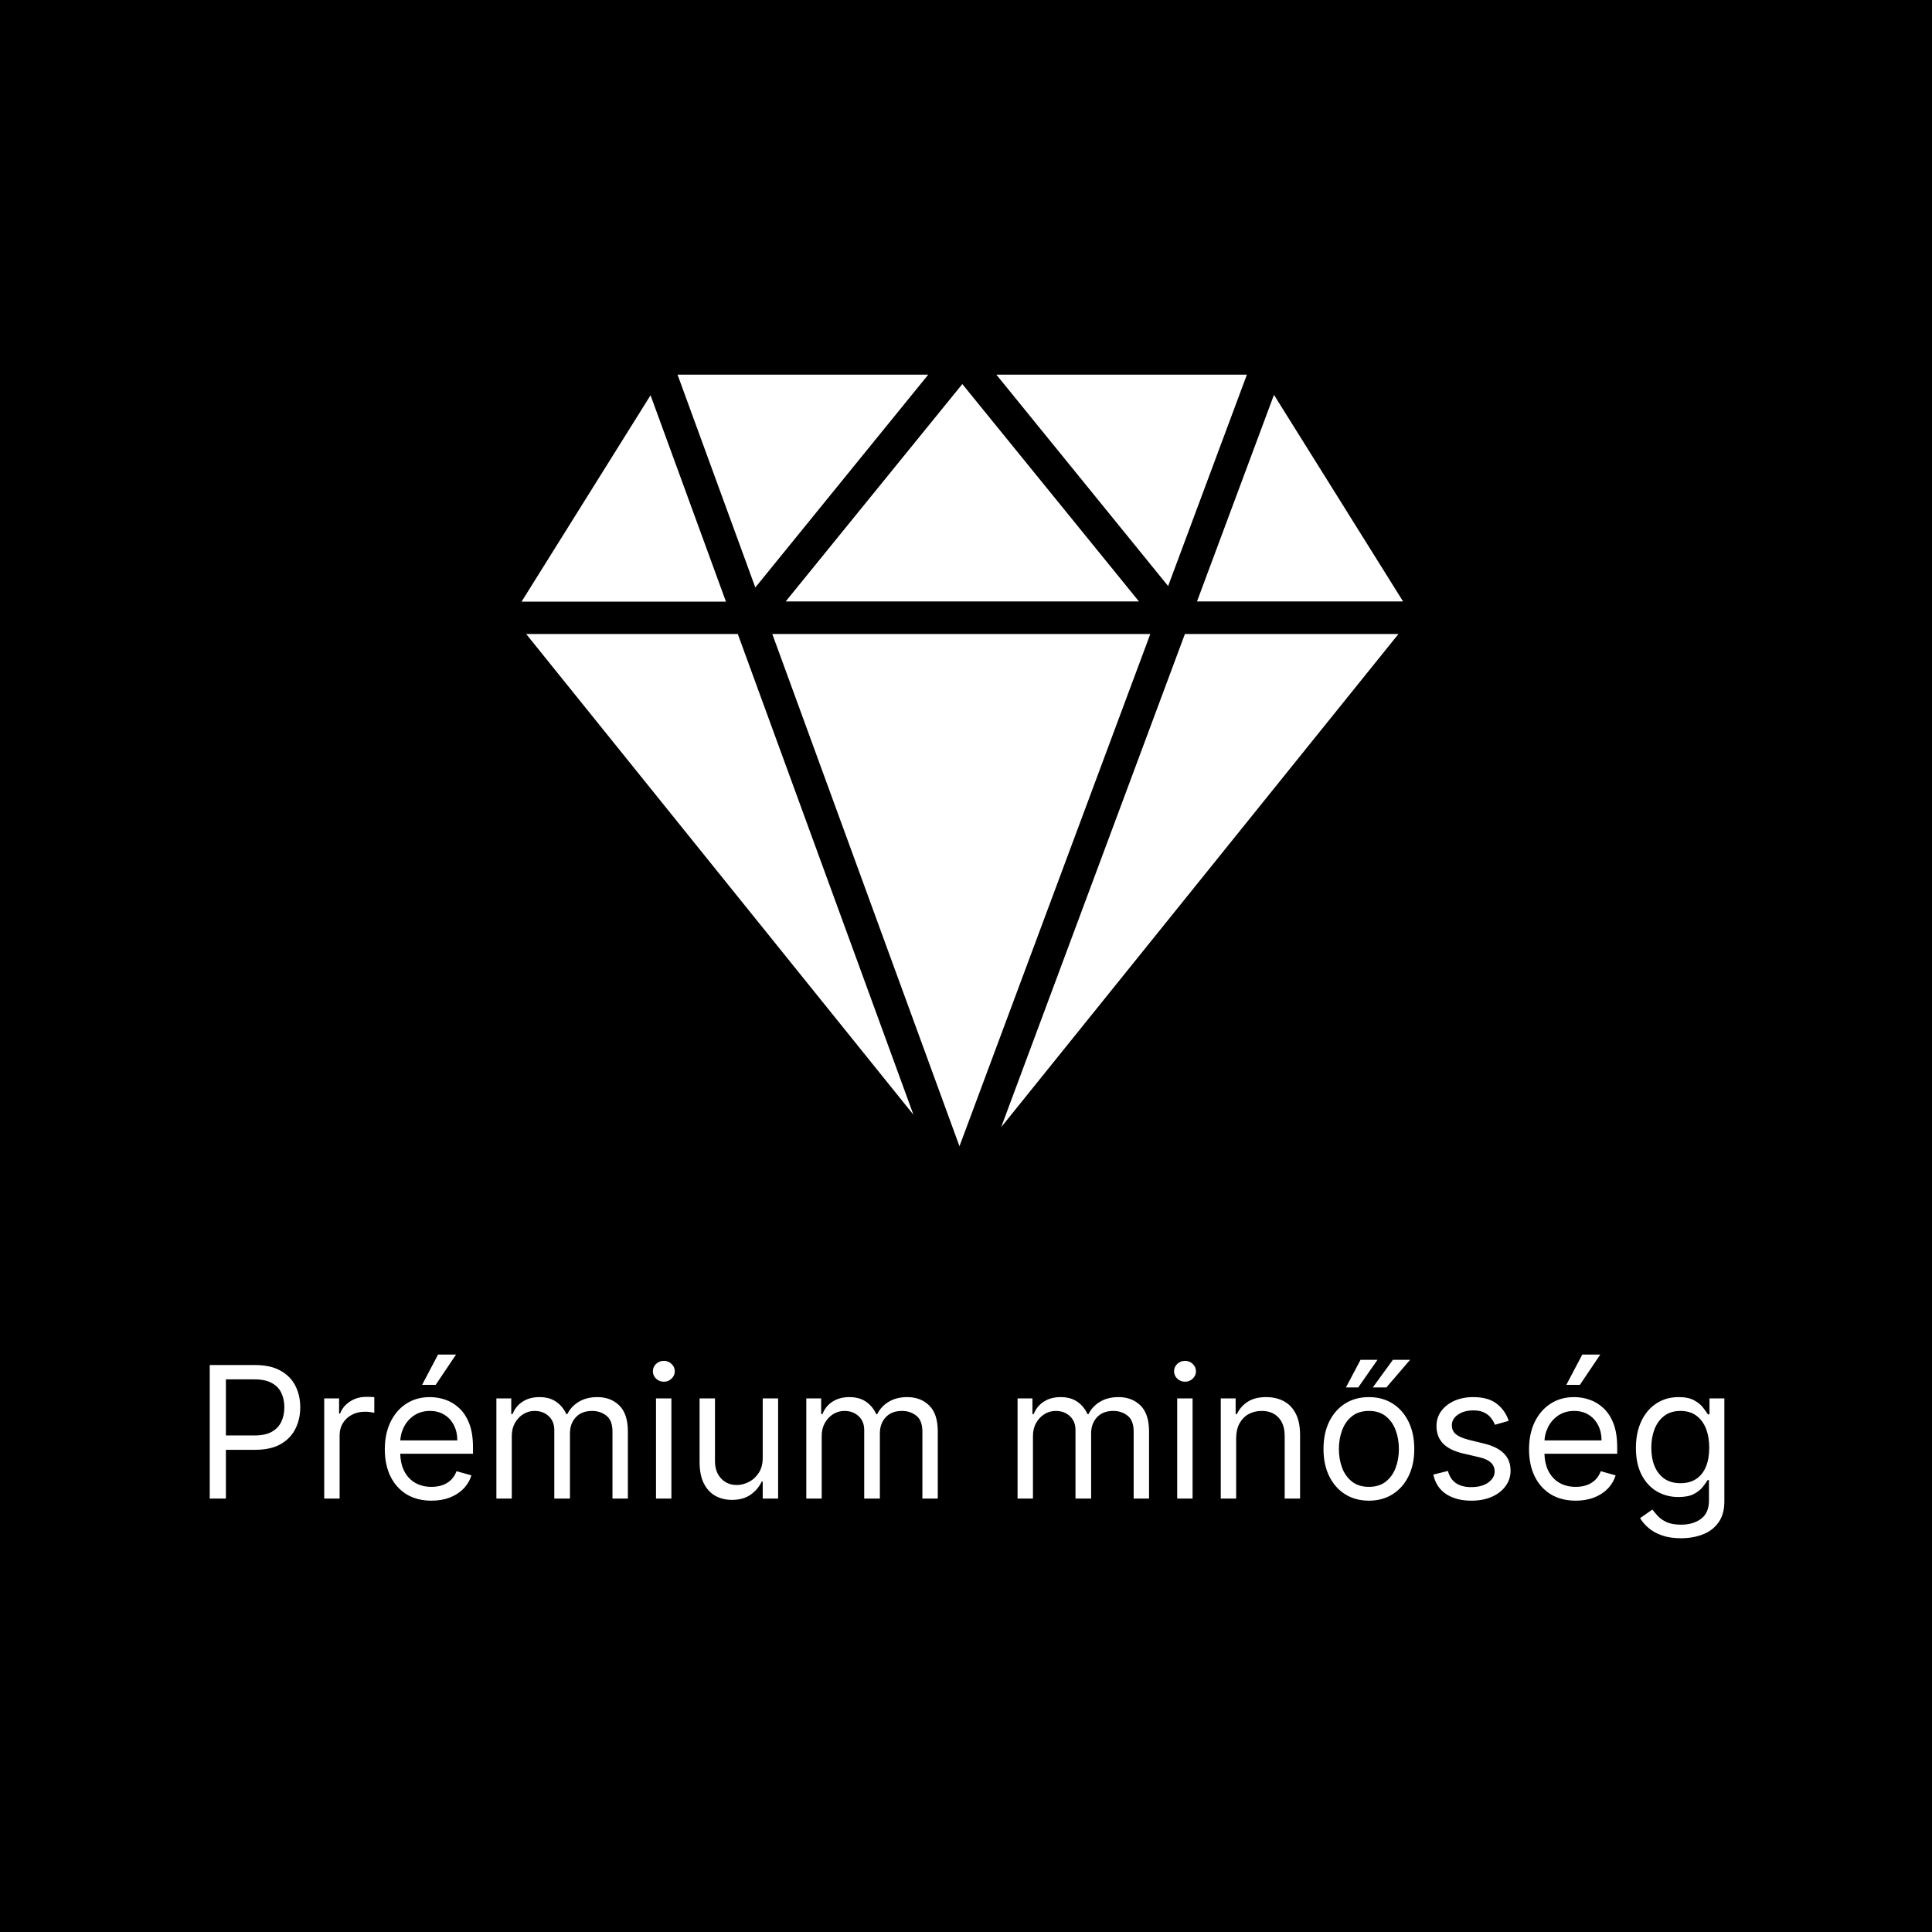
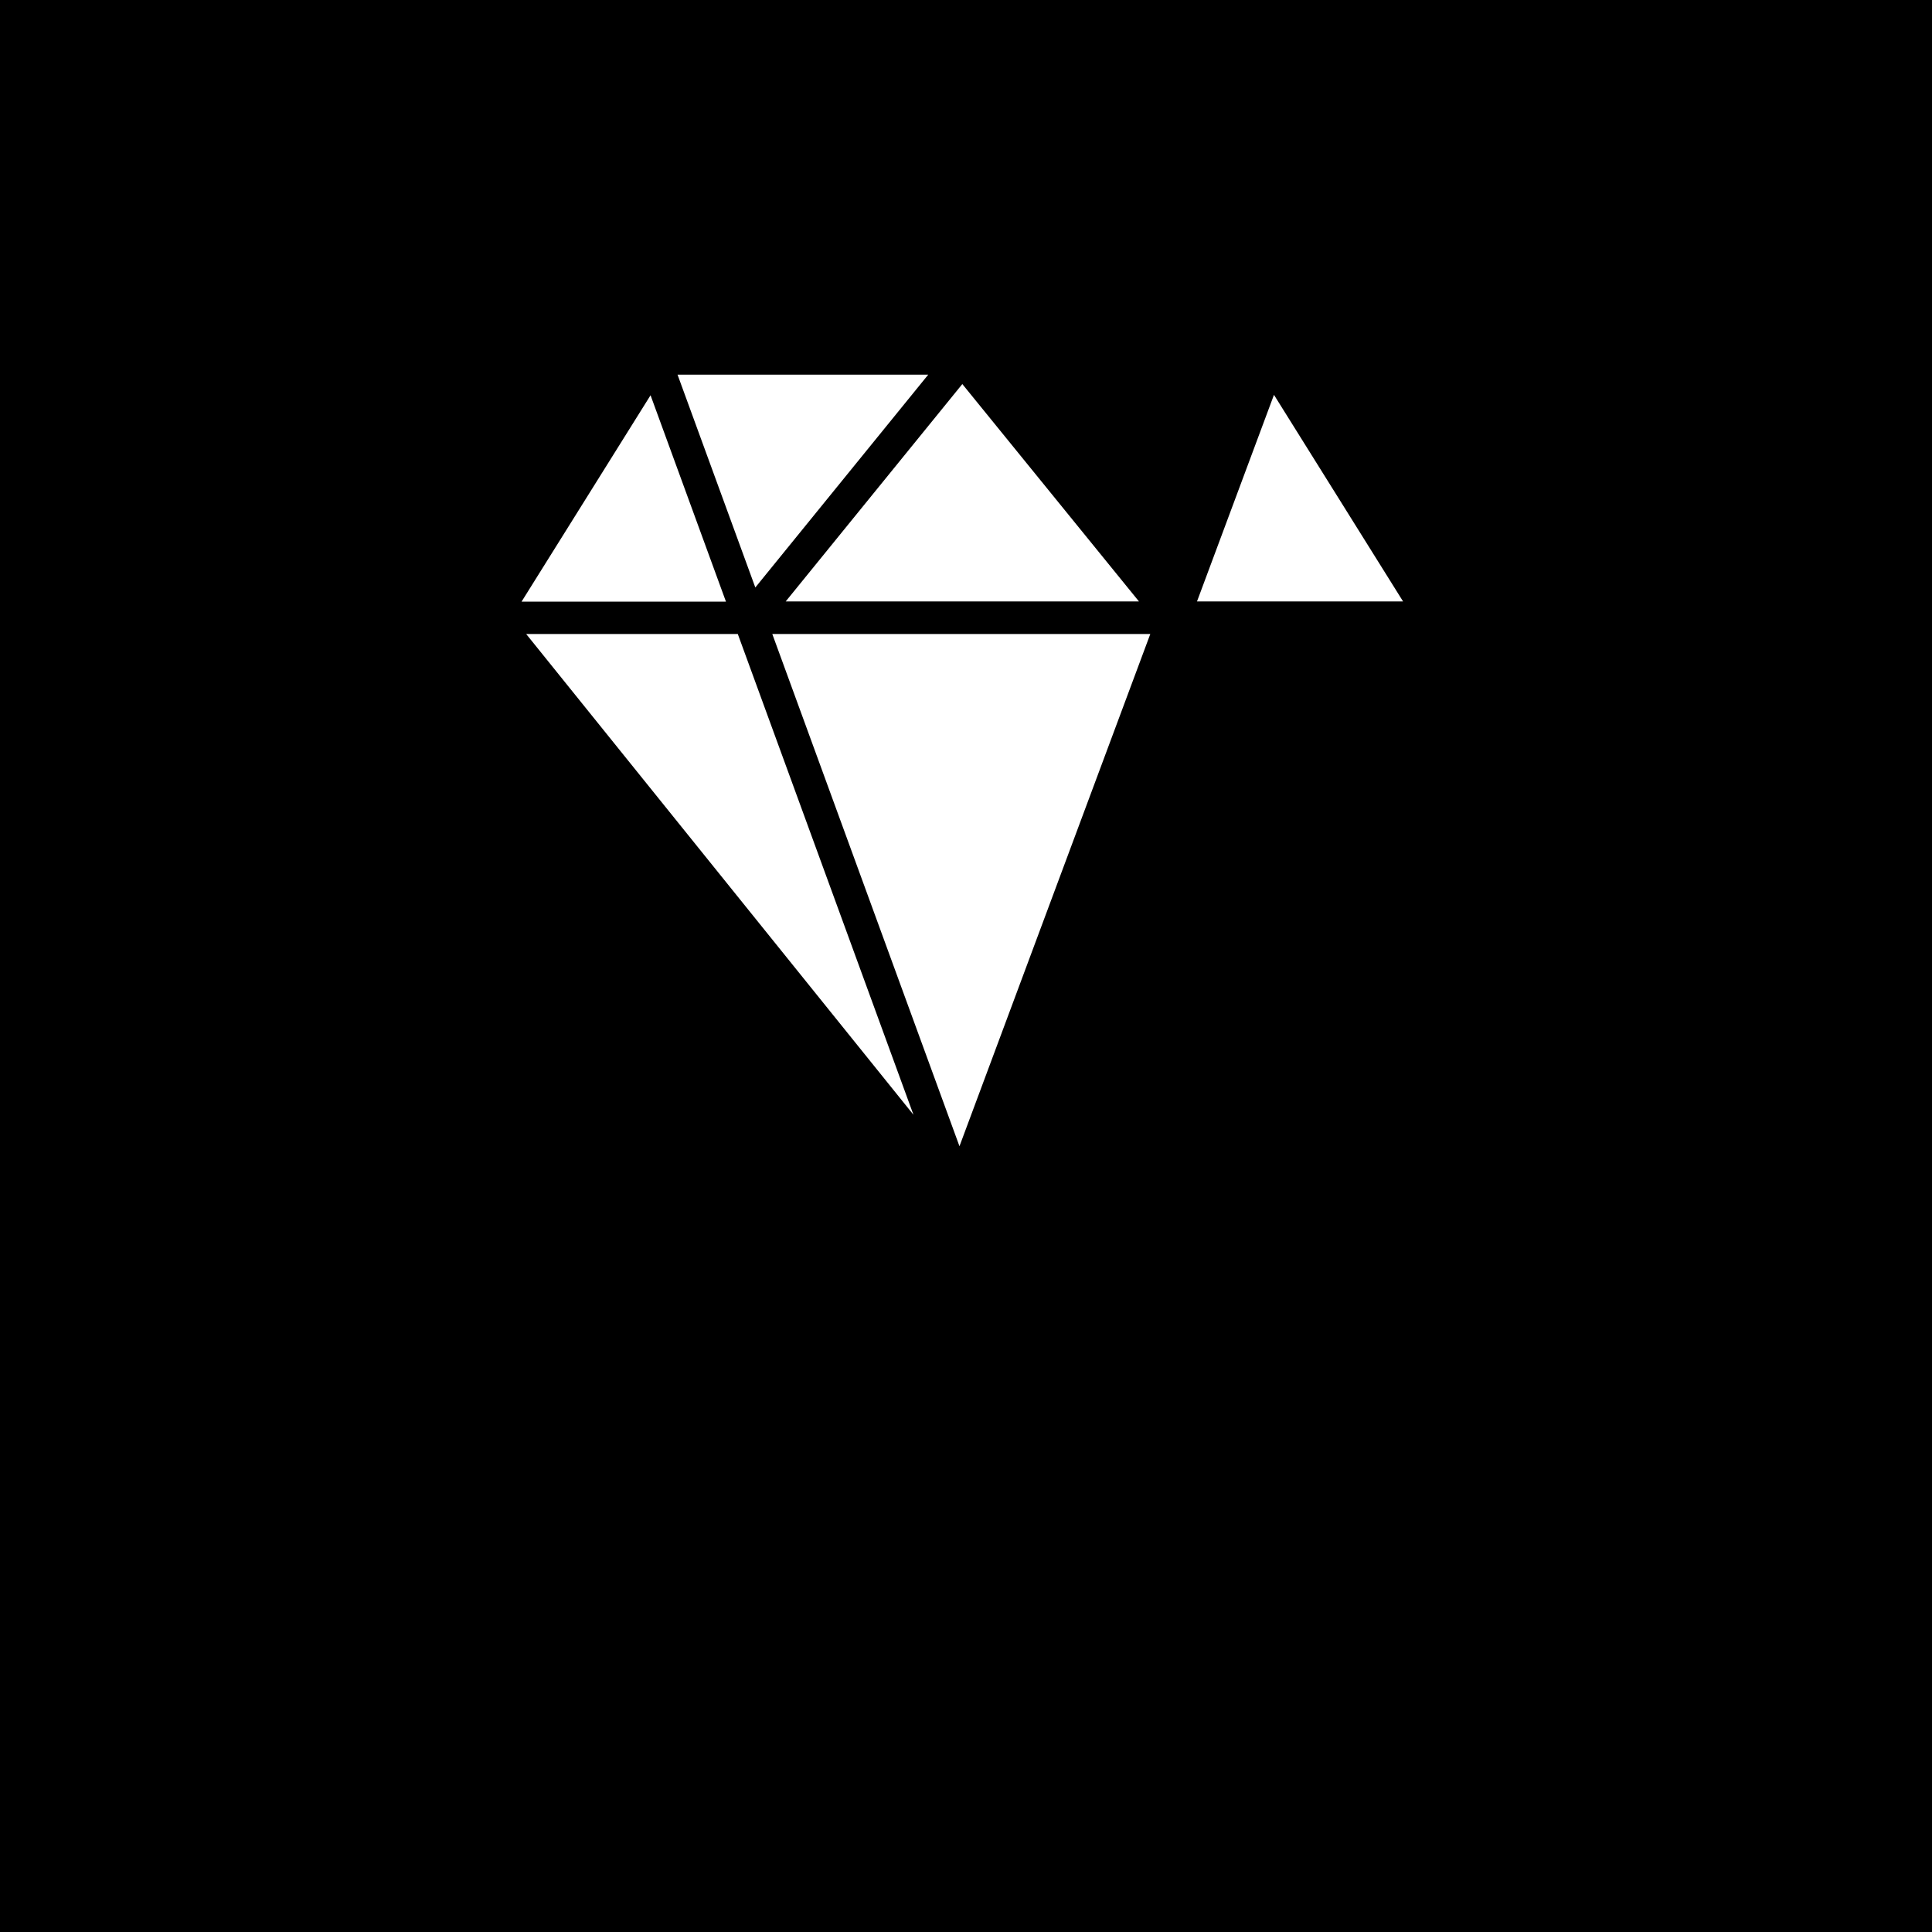
<svg xmlns="http://www.w3.org/2000/svg" fill="none" viewBox="0 0 263 263" height="263" width="263">
  <rect x="0" y="0" width="263" height="263" fill="#808080" stroke="none" />
  <g clip-path="url(#clip0_355_748)">
    <rect fill="black" height="263" width="263" />
-     <path fill="white" d="M28.55 204V185.818H34.694C36.12 185.818 37.286 186.076 38.192 186.591C39.103 187.1 39.778 187.789 40.216 188.659C40.654 189.529 40.873 190.5 40.873 191.571C40.873 192.642 40.654 193.616 40.216 194.492C39.784 195.368 39.115 196.066 38.209 196.587C37.304 197.102 36.144 197.359 34.729 197.359H30.326V195.406H34.658C35.635 195.406 36.419 195.238 37.011 194.9C37.603 194.563 38.032 194.107 38.298 193.533C38.571 192.953 38.707 192.299 38.707 191.571C38.707 190.843 38.571 190.192 38.298 189.618C38.032 189.044 37.6 188.594 37.002 188.268C36.404 187.937 35.611 187.771 34.623 187.771H30.752V204H28.55ZM44.135 204V190.364H46.16V192.423H46.302C46.55 191.749 47 191.201 47.651 190.781C48.302 190.361 49.036 190.151 49.853 190.151C50.007 190.151 50.199 190.154 50.43 190.159C50.661 190.165 50.835 190.174 50.954 190.186V192.317C50.883 192.299 50.72 192.272 50.465 192.237C50.217 192.195 49.953 192.175 49.675 192.175C49.012 192.175 48.42 192.314 47.9 192.592C47.385 192.864 46.976 193.243 46.674 193.728C46.379 194.208 46.231 194.755 46.231 195.371V204H44.135ZM58.739 204.284C57.425 204.284 56.292 203.994 55.339 203.414C54.392 202.828 53.661 202.011 53.146 200.964C52.637 199.91 52.383 198.685 52.383 197.288C52.383 195.892 52.637 194.661 53.146 193.595C53.661 192.524 54.377 191.689 55.295 191.092C56.218 190.488 57.295 190.186 58.526 190.186C59.237 190.186 59.938 190.304 60.63 190.541C61.323 190.778 61.953 191.163 62.521 191.695C63.09 192.222 63.542 192.92 63.88 193.79C64.217 194.661 64.386 195.732 64.386 197.004V197.892H53.874V196.081H62.255C62.255 195.312 62.101 194.625 61.793 194.021C61.492 193.418 61.059 192.941 60.497 192.592C59.941 192.243 59.284 192.068 58.526 192.068C57.692 192.068 56.97 192.275 56.36 192.69C55.757 193.098 55.292 193.631 54.966 194.288C54.641 194.945 54.478 195.649 54.478 196.401V197.608C54.478 198.638 54.656 199.511 55.011 200.227C55.372 200.937 55.872 201.479 56.511 201.852C57.15 202.219 57.893 202.402 58.739 202.402C59.29 202.402 59.787 202.325 60.231 202.171C60.681 202.011 61.068 201.775 61.394 201.461C61.719 201.141 61.971 200.745 62.148 200.271L64.173 200.839C63.96 201.526 63.602 202.13 63.099 202.651C62.595 203.165 61.974 203.568 61.234 203.858C60.494 204.142 59.663 204.284 58.739 204.284ZM57.461 188.517L59.627 184.398H62.078L59.308 188.517H57.461ZM67.573 204V190.364H69.597V192.494H69.775C70.059 191.766 70.517 191.201 71.151 190.799C71.784 190.39 72.544 190.186 73.432 190.186C74.332 190.186 75.081 190.39 75.678 190.799C76.282 191.201 76.753 191.766 77.09 192.494H77.232C77.581 191.79 78.105 191.231 78.803 190.816C79.502 190.396 80.339 190.186 81.316 190.186C82.535 190.186 83.532 190.568 84.308 191.331C85.083 192.089 85.471 193.27 85.471 194.874V204H83.375V194.874C83.375 193.867 83.1 193.148 82.55 192.716C81.999 192.284 81.351 192.068 80.606 192.068C79.647 192.068 78.904 192.358 78.377 192.938C77.85 193.512 77.587 194.24 77.587 195.122V204H75.456V194.661C75.456 193.885 75.205 193.261 74.702 192.787C74.199 192.308 73.551 192.068 72.757 192.068C72.213 192.068 71.704 192.213 71.231 192.503C70.763 192.793 70.384 193.196 70.094 193.711C69.81 194.22 69.668 194.808 69.668 195.477V204H67.573ZM89.301 204V190.364H91.397V204H89.301ZM90.367 188.091C89.958 188.091 89.606 187.952 89.31 187.674C89.02 187.395 88.875 187.061 88.875 186.67C88.875 186.28 89.02 185.945 89.31 185.667C89.606 185.389 89.958 185.25 90.367 185.25C90.775 185.25 91.124 185.389 91.414 185.667C91.71 185.945 91.858 186.28 91.858 186.67C91.858 187.061 91.71 187.395 91.414 187.674C91.124 187.952 90.775 188.091 90.367 188.091ZM103.828 198.425V190.364H105.923V204H103.828V201.692H103.686C103.366 202.384 102.869 202.973 102.194 203.458C101.52 203.938 100.667 204.178 99.637 204.178C98.785 204.178 98.028 203.991 97.365 203.618C96.702 203.239 96.181 202.671 95.802 201.914C95.423 201.15 95.234 200.188 95.234 199.028V190.364H97.329V198.886C97.329 199.881 97.607 200.674 98.164 201.266C98.726 201.857 99.442 202.153 100.312 202.153C100.833 202.153 101.363 202.02 101.901 201.754C102.446 201.488 102.902 201.079 103.268 200.529C103.641 199.978 103.828 199.277 103.828 198.425ZM109.76 204V190.364H111.785V192.494H111.962C112.246 191.766 112.705 191.201 113.338 190.799C113.971 190.39 114.732 190.186 115.62 190.186C116.519 190.186 117.268 190.39 117.866 190.799C118.47 191.201 118.94 191.766 119.277 192.494H119.419C119.769 191.79 120.292 191.231 120.991 190.816C121.689 190.396 122.527 190.186 123.503 190.186C124.723 190.186 125.72 190.568 126.495 191.331C127.27 192.089 127.658 193.27 127.658 194.874V204H125.563V194.874C125.563 193.867 125.288 193.148 124.737 192.716C124.187 192.284 123.539 192.068 122.793 192.068C121.834 192.068 121.091 192.358 120.565 192.938C120.038 193.512 119.775 194.24 119.775 195.122V204H117.644V194.661C117.644 193.885 117.392 193.261 116.889 192.787C116.386 192.308 115.738 192.068 114.945 192.068C114.401 192.068 113.892 192.213 113.418 192.503C112.95 192.793 112.572 193.196 112.282 193.711C111.998 194.22 111.856 194.808 111.856 195.477V204H109.76ZM138.52 204V190.364H140.544V192.494H140.722C141.006 191.766 141.465 191.201 142.098 190.799C142.731 190.39 143.492 190.186 144.38 190.186C145.279 190.186 146.028 190.39 146.626 190.799C147.229 191.201 147.7 191.766 148.037 192.494H148.179C148.528 191.79 149.052 191.231 149.751 190.816C150.449 190.396 151.286 190.186 152.263 190.186C153.482 190.186 154.48 190.568 155.255 191.331C156.03 192.089 156.418 193.27 156.418 194.874V204H154.323V194.874C154.323 193.867 154.047 193.148 153.497 192.716C152.947 192.284 152.299 192.068 151.553 192.068C150.594 192.068 149.851 192.358 149.324 192.938C148.798 193.512 148.534 194.24 148.534 195.122V204H146.404V194.661C146.404 193.885 146.152 193.261 145.649 192.787C145.146 192.308 144.498 192.068 143.705 192.068C143.16 192.068 142.651 192.213 142.178 192.503C141.71 192.793 141.331 193.196 141.041 193.711C140.757 194.22 140.615 194.808 140.615 195.477V204H138.52ZM160.249 204V190.364H162.344V204H160.249ZM161.314 188.091C160.906 188.091 160.553 187.952 160.258 187.674C159.968 187.395 159.823 187.061 159.823 186.67C159.823 186.28 159.968 185.945 160.258 185.667C160.553 185.389 160.906 185.25 161.314 185.25C161.722 185.25 162.072 185.389 162.362 185.667C162.658 185.945 162.805 186.28 162.805 186.67C162.805 187.061 162.658 187.395 162.362 187.674C162.072 187.952 161.722 188.091 161.314 188.091ZM168.276 195.797V204H166.181V190.364H168.205V192.494H168.383C168.703 191.802 169.188 191.246 169.839 190.825C170.49 190.399 171.33 190.186 172.36 190.186C173.284 190.186 174.091 190.375 174.784 190.754C175.476 191.127 176.015 191.695 176.4 192.459C176.784 193.216 176.977 194.175 176.977 195.335V204H174.882V195.477C174.882 194.406 174.603 193.571 174.047 192.974C173.491 192.37 172.727 192.068 171.757 192.068C171.088 192.068 170.49 192.213 169.963 192.503C169.442 192.793 169.031 193.216 168.729 193.773C168.427 194.329 168.276 195.004 168.276 195.797ZM186.345 204.284C185.114 204.284 184.034 203.991 183.105 203.405C182.181 202.819 181.459 202 180.938 200.946C180.424 199.893 180.166 198.661 180.166 197.253C180.166 195.832 180.424 194.592 180.938 193.533C181.459 192.474 182.181 191.651 183.105 191.065C184.034 190.479 185.114 190.186 186.345 190.186C187.576 190.186 188.653 190.479 189.577 191.065C190.506 191.651 191.228 192.474 191.743 193.533C192.264 194.592 192.524 195.832 192.524 197.253C192.524 198.661 192.264 199.893 191.743 200.946C191.228 202 190.506 202.819 189.577 203.405C188.653 203.991 187.576 204.284 186.345 204.284ZM186.345 202.402C187.28 202.402 188.05 202.162 188.653 201.683C189.257 201.203 189.704 200.573 189.994 199.792C190.284 199.011 190.429 198.164 190.429 197.253C190.429 196.341 190.284 195.492 189.994 194.705C189.704 193.918 189.257 193.281 188.653 192.796C188.05 192.311 187.28 192.068 186.345 192.068C185.41 192.068 184.641 192.311 184.037 192.796C183.433 193.281 182.986 193.918 182.696 194.705C182.406 195.492 182.261 196.341 182.261 197.253C182.261 198.164 182.406 199.011 182.696 199.792C182.986 200.573 183.433 201.203 184.037 201.683C184.641 202.162 185.41 202.402 186.345 202.402ZM186.878 188.872L189.612 185.108H191.956L188.724 188.872H186.878ZM183.22 188.872L185.209 185.108H187.517L184.889 188.872H183.22ZM205.381 193.418L203.499 193.95C203.381 193.637 203.206 193.332 202.975 193.036C202.751 192.734 202.443 192.485 202.052 192.29C201.662 192.095 201.161 191.997 200.552 191.997C199.717 191.997 199.022 192.19 198.466 192.574C197.915 192.953 197.64 193.435 197.64 194.021C197.64 194.542 197.829 194.953 198.208 195.255C198.587 195.557 199.179 195.809 199.984 196.01L202.008 196.507C203.227 196.803 204.136 197.256 204.733 197.865C205.331 198.469 205.63 199.247 205.63 200.2C205.63 200.982 205.405 201.68 204.955 202.295C204.511 202.911 203.89 203.396 203.091 203.751C202.292 204.107 201.363 204.284 200.303 204.284C198.912 204.284 197.761 203.982 196.85 203.379C195.938 202.775 195.361 201.893 195.119 200.733L197.107 200.236C197.297 200.97 197.655 201.52 198.181 201.887C198.714 202.254 199.41 202.438 200.268 202.438C201.244 202.438 202.02 202.23 202.594 201.816C203.174 201.396 203.464 200.893 203.464 200.307C203.464 199.833 203.298 199.437 202.967 199.117C202.635 198.792 202.126 198.549 201.44 198.389L199.167 197.857C197.918 197.561 197.001 197.102 196.415 196.48C195.835 195.853 195.545 195.069 195.545 194.128C195.545 193.358 195.761 192.678 196.193 192.086C196.631 191.494 197.226 191.029 197.977 190.692C198.735 190.355 199.593 190.186 200.552 190.186C201.901 190.186 202.961 190.482 203.73 191.074C204.505 191.666 205.056 192.447 205.381 193.418ZM214.501 204.284C213.187 204.284 212.054 203.994 211.101 203.414C210.154 202.828 209.423 202.011 208.908 200.964C208.399 199.91 208.145 198.685 208.145 197.288C208.145 195.892 208.399 194.661 208.908 193.595C209.423 192.524 210.139 191.689 211.057 191.092C211.98 190.488 213.057 190.186 214.288 190.186C214.998 190.186 215.7 190.304 216.392 190.541C217.085 190.778 217.715 191.163 218.283 191.695C218.851 192.222 219.304 192.92 219.641 193.79C219.979 194.661 220.147 195.732 220.147 197.004V197.892H209.636V196.081H218.017C218.017 195.312 217.863 194.625 217.555 194.021C217.253 193.418 216.821 192.941 216.259 192.592C215.703 192.243 215.046 192.068 214.288 192.068C213.454 192.068 212.732 192.275 212.122 192.69C211.518 193.098 211.054 193.631 210.728 194.288C210.403 194.945 210.24 195.649 210.24 196.401V197.608C210.24 198.638 210.417 199.511 210.772 200.227C211.133 200.937 211.634 201.479 212.273 201.852C212.912 202.219 213.655 202.402 214.501 202.402C215.052 202.402 215.549 202.325 215.993 202.171C216.442 202.011 216.83 201.775 217.156 201.461C217.481 201.141 217.733 200.745 217.91 200.271L219.934 200.839C219.721 201.526 219.363 202.13 218.86 202.651C218.357 203.165 217.736 203.568 216.996 203.858C216.256 204.142 215.424 204.284 214.501 204.284ZM213.223 188.517L215.389 184.398H217.839L215.069 188.517H213.223ZM228.839 209.398C227.827 209.398 226.957 209.268 226.229 209.007C225.501 208.753 224.894 208.415 224.409 207.995C223.929 207.581 223.548 207.137 223.264 206.663L224.933 205.491C225.122 205.74 225.362 206.024 225.652 206.344C225.942 206.669 226.338 206.95 226.841 207.187C227.35 207.43 228.016 207.551 228.839 207.551C229.94 207.551 230.848 207.285 231.564 206.752C232.281 206.219 232.639 205.385 232.639 204.249V201.479H232.461C232.307 201.727 232.088 202.035 231.804 202.402C231.526 202.763 231.123 203.086 230.597 203.37C230.076 203.648 229.372 203.787 228.484 203.787C227.383 203.787 226.395 203.527 225.519 203.006C224.649 202.485 223.959 201.727 223.45 200.733C222.947 199.739 222.695 198.531 222.695 197.111C222.695 195.714 222.941 194.498 223.432 193.462C223.924 192.42 224.607 191.615 225.483 191.047C226.359 190.473 227.371 190.186 228.519 190.186C229.407 190.186 230.111 190.334 230.632 190.63C231.159 190.92 231.561 191.251 231.84 191.624C232.124 191.991 232.343 192.293 232.497 192.53H232.71V190.364H234.734V204.391C234.734 205.562 234.467 206.515 233.935 207.249C233.408 207.989 232.698 208.531 231.804 208.874C230.916 209.223 229.928 209.398 228.839 209.398ZM228.768 201.905C229.608 201.905 230.319 201.712 230.899 201.328C231.479 200.943 231.919 200.39 232.221 199.668C232.523 198.946 232.674 198.081 232.674 197.075C232.674 196.093 232.526 195.226 232.23 194.474C231.934 193.722 231.496 193.134 230.916 192.707C230.336 192.281 229.62 192.068 228.768 192.068C227.88 192.068 227.14 192.293 226.548 192.743C225.962 193.193 225.522 193.796 225.226 194.554C224.936 195.312 224.791 196.152 224.791 197.075C224.791 198.022 224.939 198.86 225.234 199.588C225.536 200.31 225.98 200.878 226.566 201.292C227.158 201.701 227.892 201.905 228.768 201.905Z" />
    <path fill="white" d="M71.627 86.305L124.348 151.751L100.434 86.305H71.627Z" clip-rule="evenodd" fill-rule="evenodd" />
    <path fill="white" d="M105.131 86.305L130.611 156.036L156.588 86.305H105.131Z" clip-rule="evenodd" fill-rule="evenodd" />
-     <path fill="white" d="M136.287 153.441L190.369 86.305H161.3L136.287 153.441Z" clip-rule="evenodd" fill-rule="evenodd" />
-     <path fill="white" d="M169.738 51H135.632L159.016 79.781L169.738 51Z" clip-rule="evenodd" fill-rule="evenodd" />
    <path fill="white" d="M155.045 81.874L130.999 52.281L106.955 81.874H155.045Z" clip-rule="evenodd" fill-rule="evenodd" />
-     <path fill="white" d="M126.361 51H92.232L102.82 79.973L126.361 51Z" clip-rule="evenodd" fill-rule="evenodd" />
+     <path fill="white" d="M126.361 51H92.232L102.82 79.973L126.361 51" clip-rule="evenodd" fill-rule="evenodd" />
    <path fill="white" d="M88.558 53.805L71 81.899H98.823L88.558 53.805Z" clip-rule="evenodd" fill-rule="evenodd" />
    <path fill="white" d="M191 81.876L173.423 53.75L162.945 81.876H191Z" clip-rule="evenodd" fill-rule="evenodd" />
  </g>
  <defs>
    <clipPath id="clip0_355_748">
      <rect fill="white" height="263" width="263" />
    </clipPath>
  </defs>
</svg>